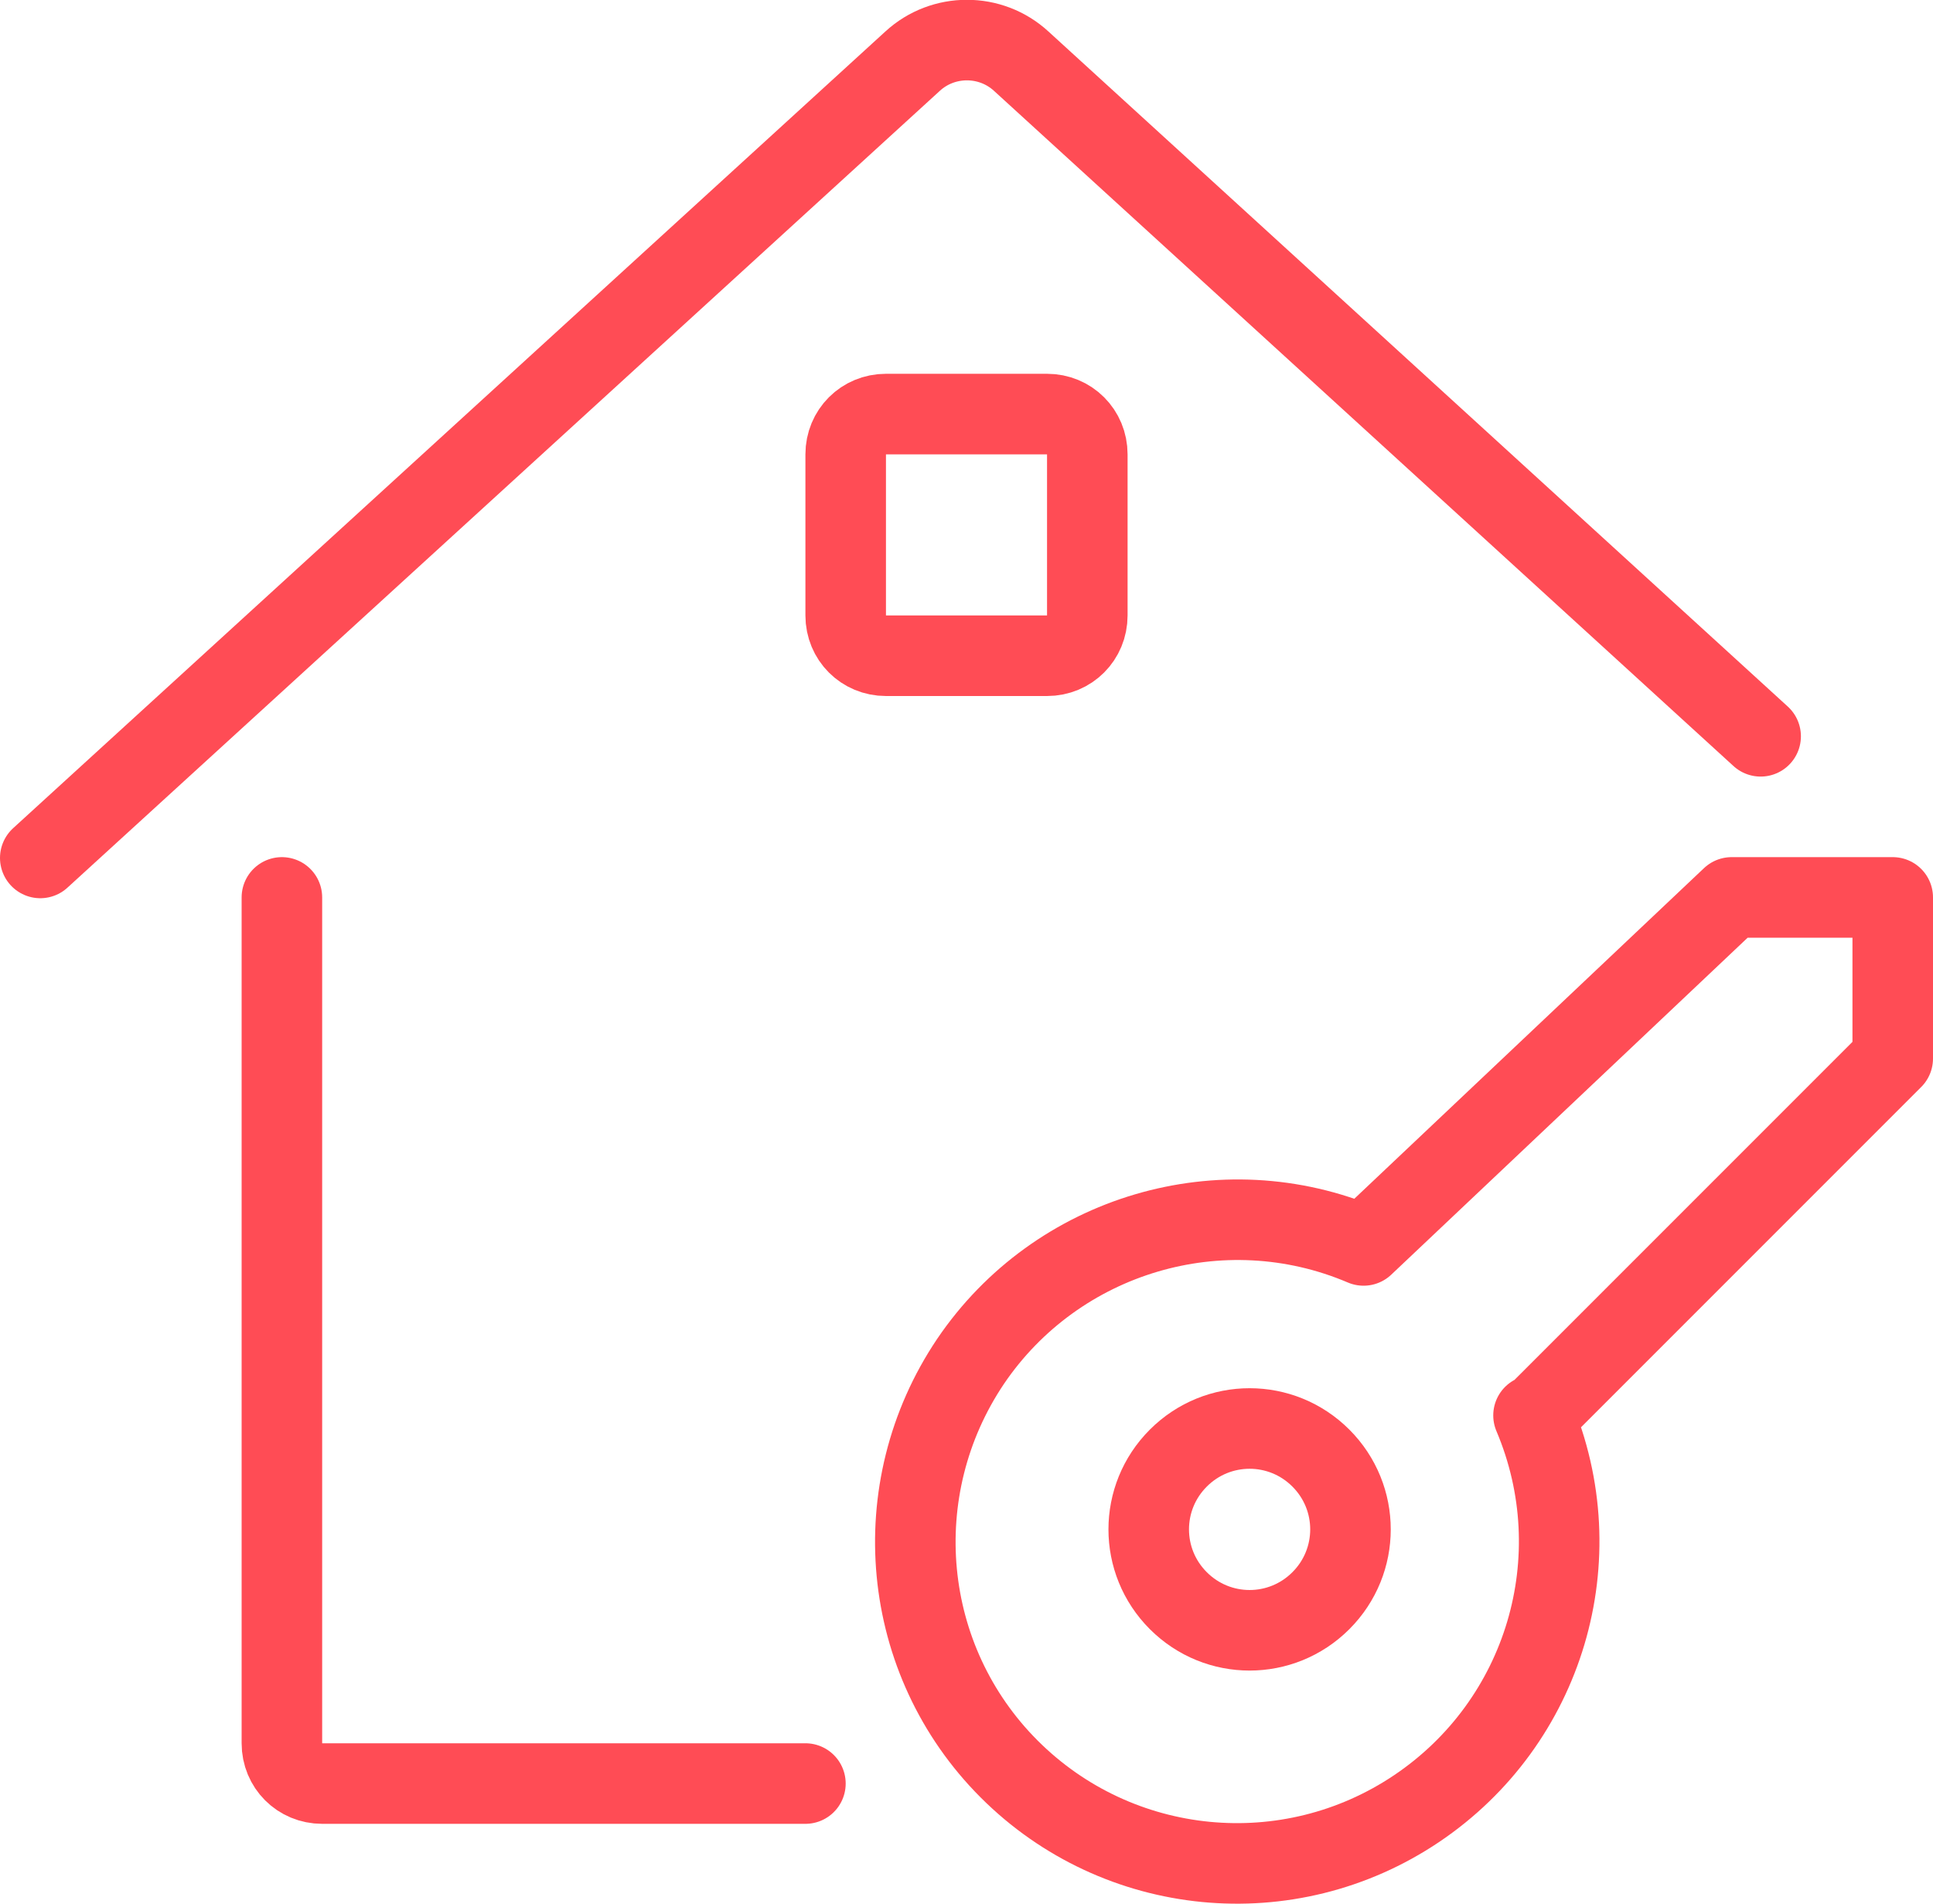
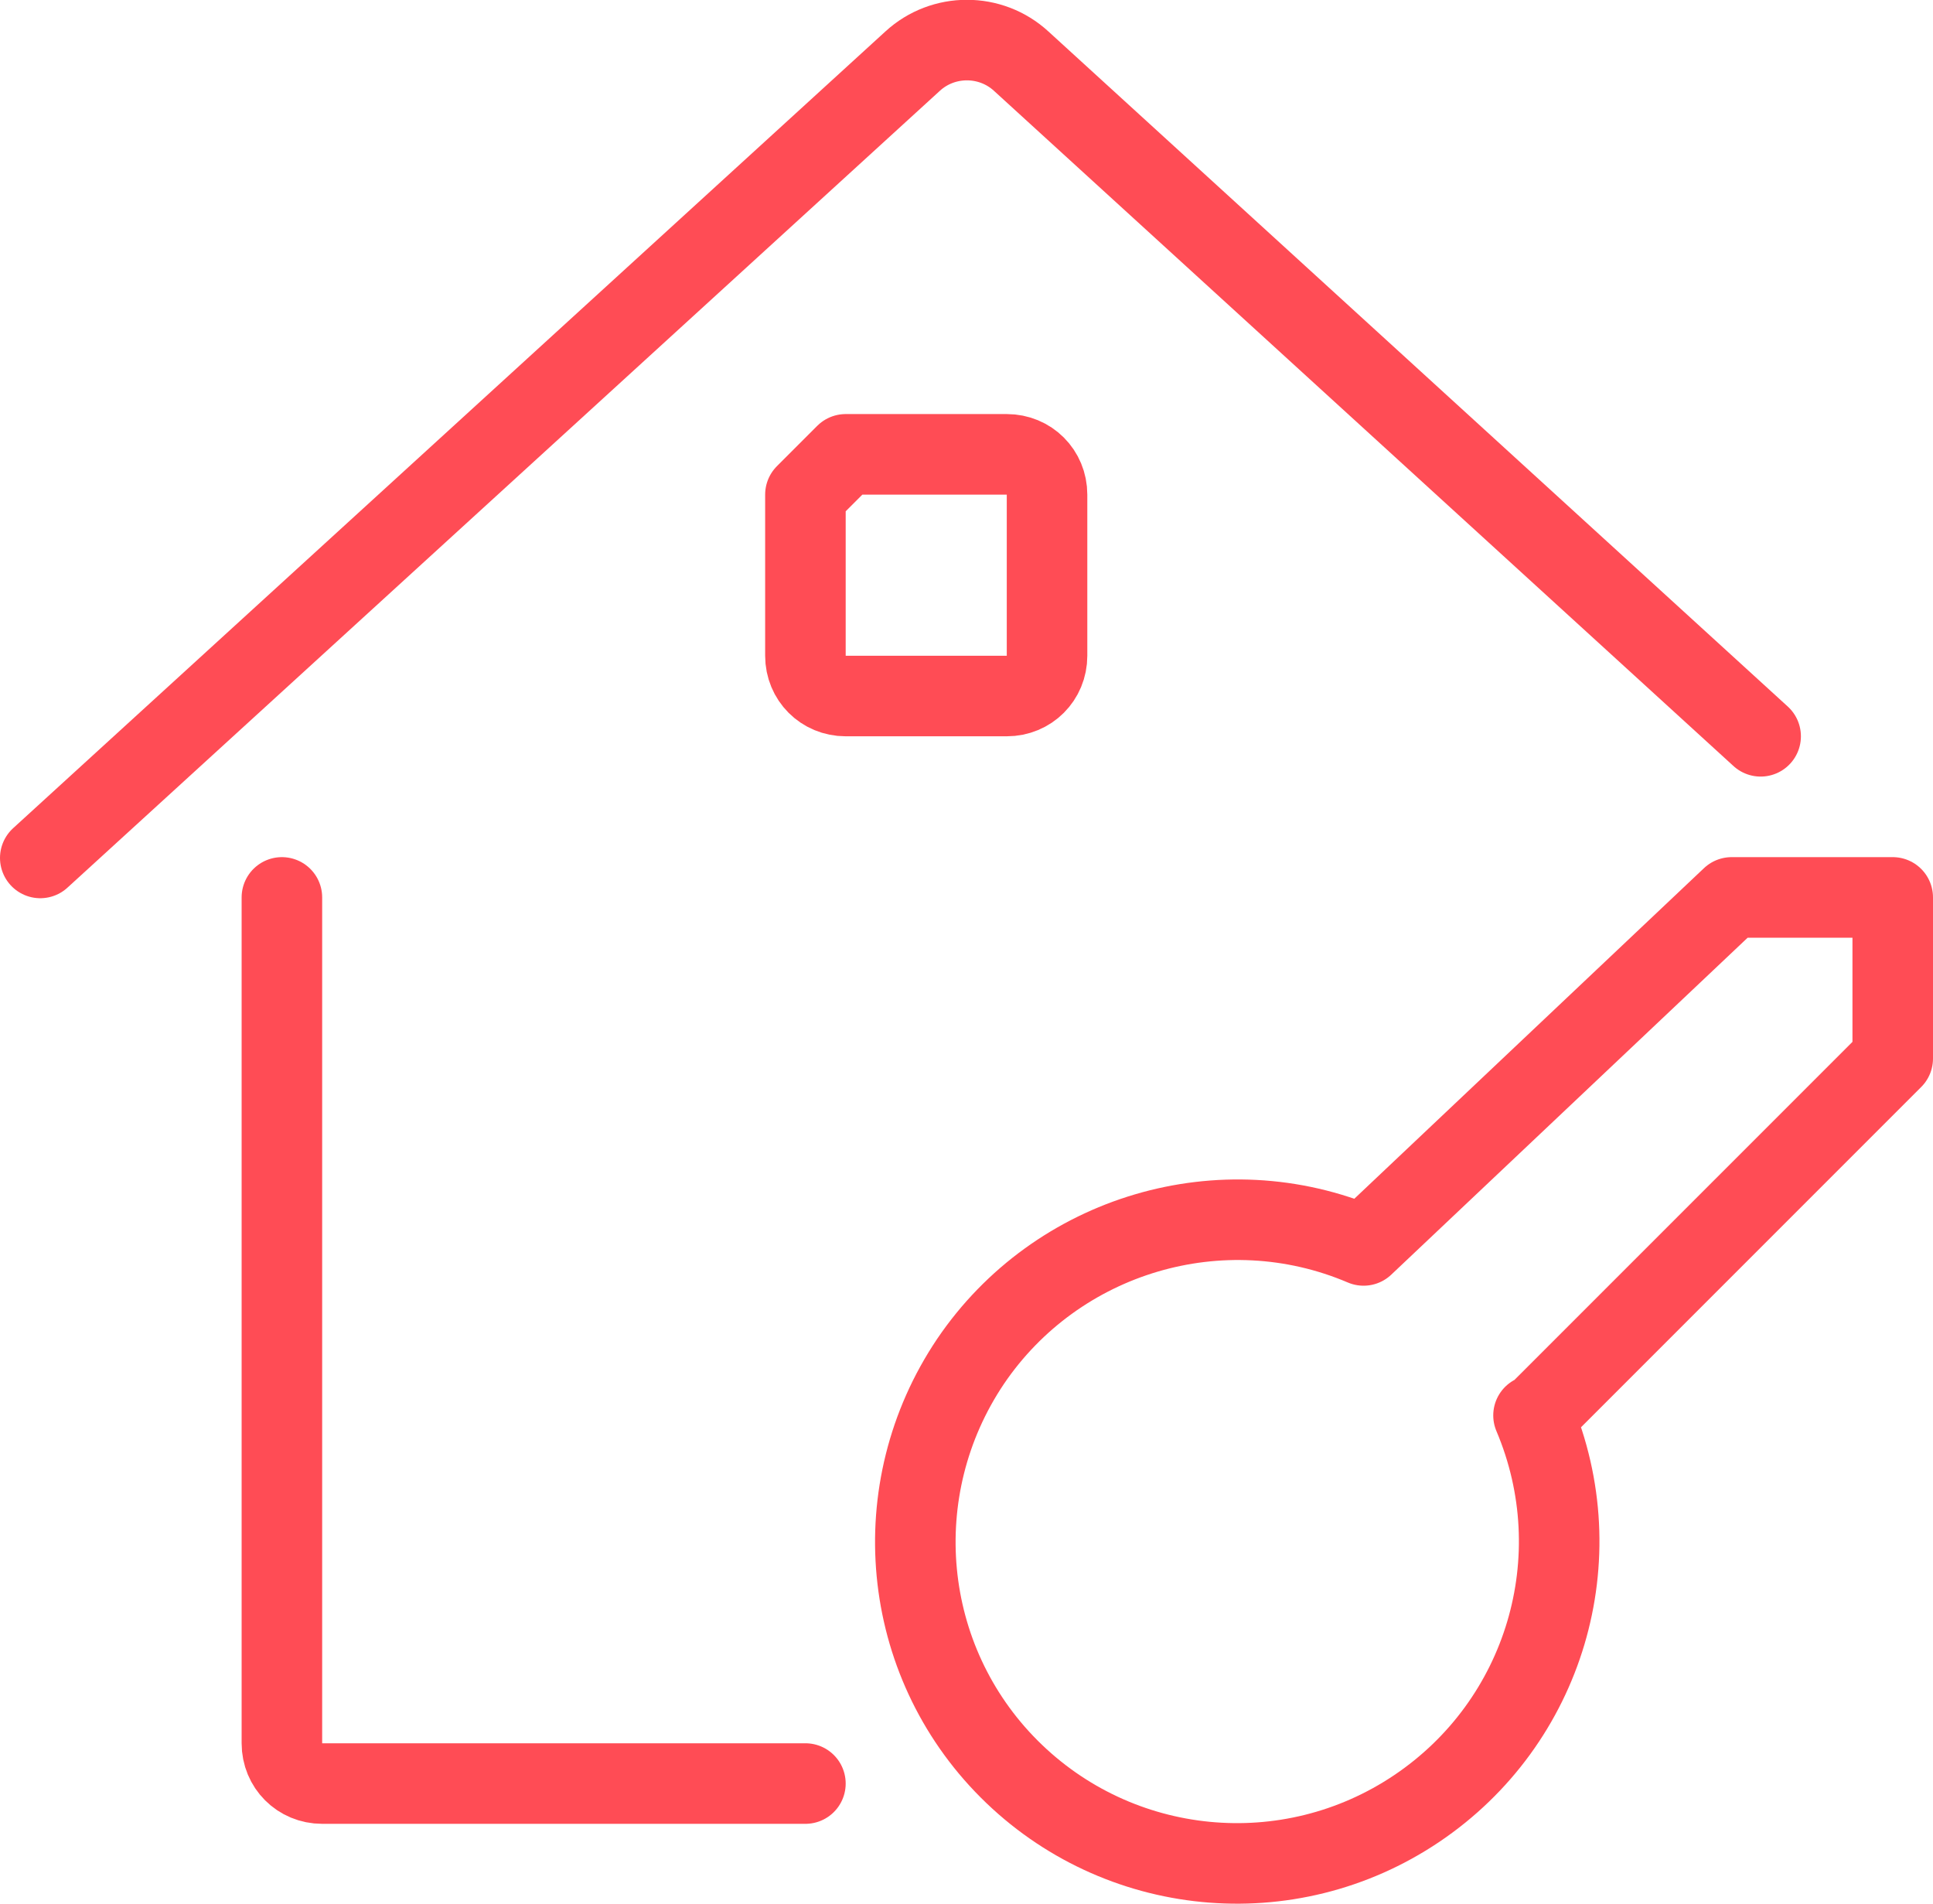
<svg xmlns="http://www.w3.org/2000/svg" id="Layer_2" data-name="Layer 2" viewBox="0 0 24 23.64">
  <defs>
    <style>
      .cls-1 {
        fill: none;
        stroke: #ff4c55;
        stroke-linecap: round;
        stroke-linejoin: round;
      }
    </style>
  </defs>
  <g id="Icons">
    <g id="Real-Estate_Actions-Houses_real-estate-action-house-key" data-name="Real-Estate / Actions-Houses / real-estate-action-house-key">
      <g id="Group_117" data-name="Group 117">
        <g id="Light_117" data-name="Light 117">
          <path id="Shape_946" data-name="Shape 946" class="cls-1" d="M3.5,11.14v10.5c0,.28.22.5.5.5h6" />
          <path id="Shape_947" data-name="Shape 947" class="cls-1" d="M.5,10.65L11.33.76c.38-.35.97-.35,1.35,0l9.18,8.38" />
-           <path id="Rectangle-path_41" data-name="Rectangle-path 41" class="cls-1" d="M10.5,5.64c0-.28.22-.5.5-.5h2c.28,0,.5.22.5.5v2c0,.28-.22.5-.5.5h-2c-.28,0-.5-.22-.5-.5v-2Z" />
-           <path id="Shape_948" data-name="Shape 948" class="cls-1" d="M16.4,19.87c-.49.49-1.28.49-1.77,0-.49-.49-.49-1.28,0-1.77.49-.49,1.28-.49,1.77,0,.49.49.49,1.28,0,1.77Z" />
+           <path id="Rectangle-path_41" data-name="Rectangle-path 41" class="cls-1" d="M10.5,5.64h2c.28,0,.5.22.5.5v2c0,.28-.22.5-.5.5h-2c-.28,0-.5-.22-.5-.5v-2Z" />
          <path id="Shape_949" data-name="Shape 949" class="cls-1" d="M19.05,17.59l4.45-4.45v-2h-2l-4.57,4.32c-1.76-.75-3.81-.14-4.88,1.44-1.07,1.59-.87,3.71.48,5.06,1.35,1.35,3.47,1.56,5.06.49,1.59-1.07,2.2-3.11,1.45-4.88Z" />
        </g>
      </g>
    </g>
  </g>
</svg>